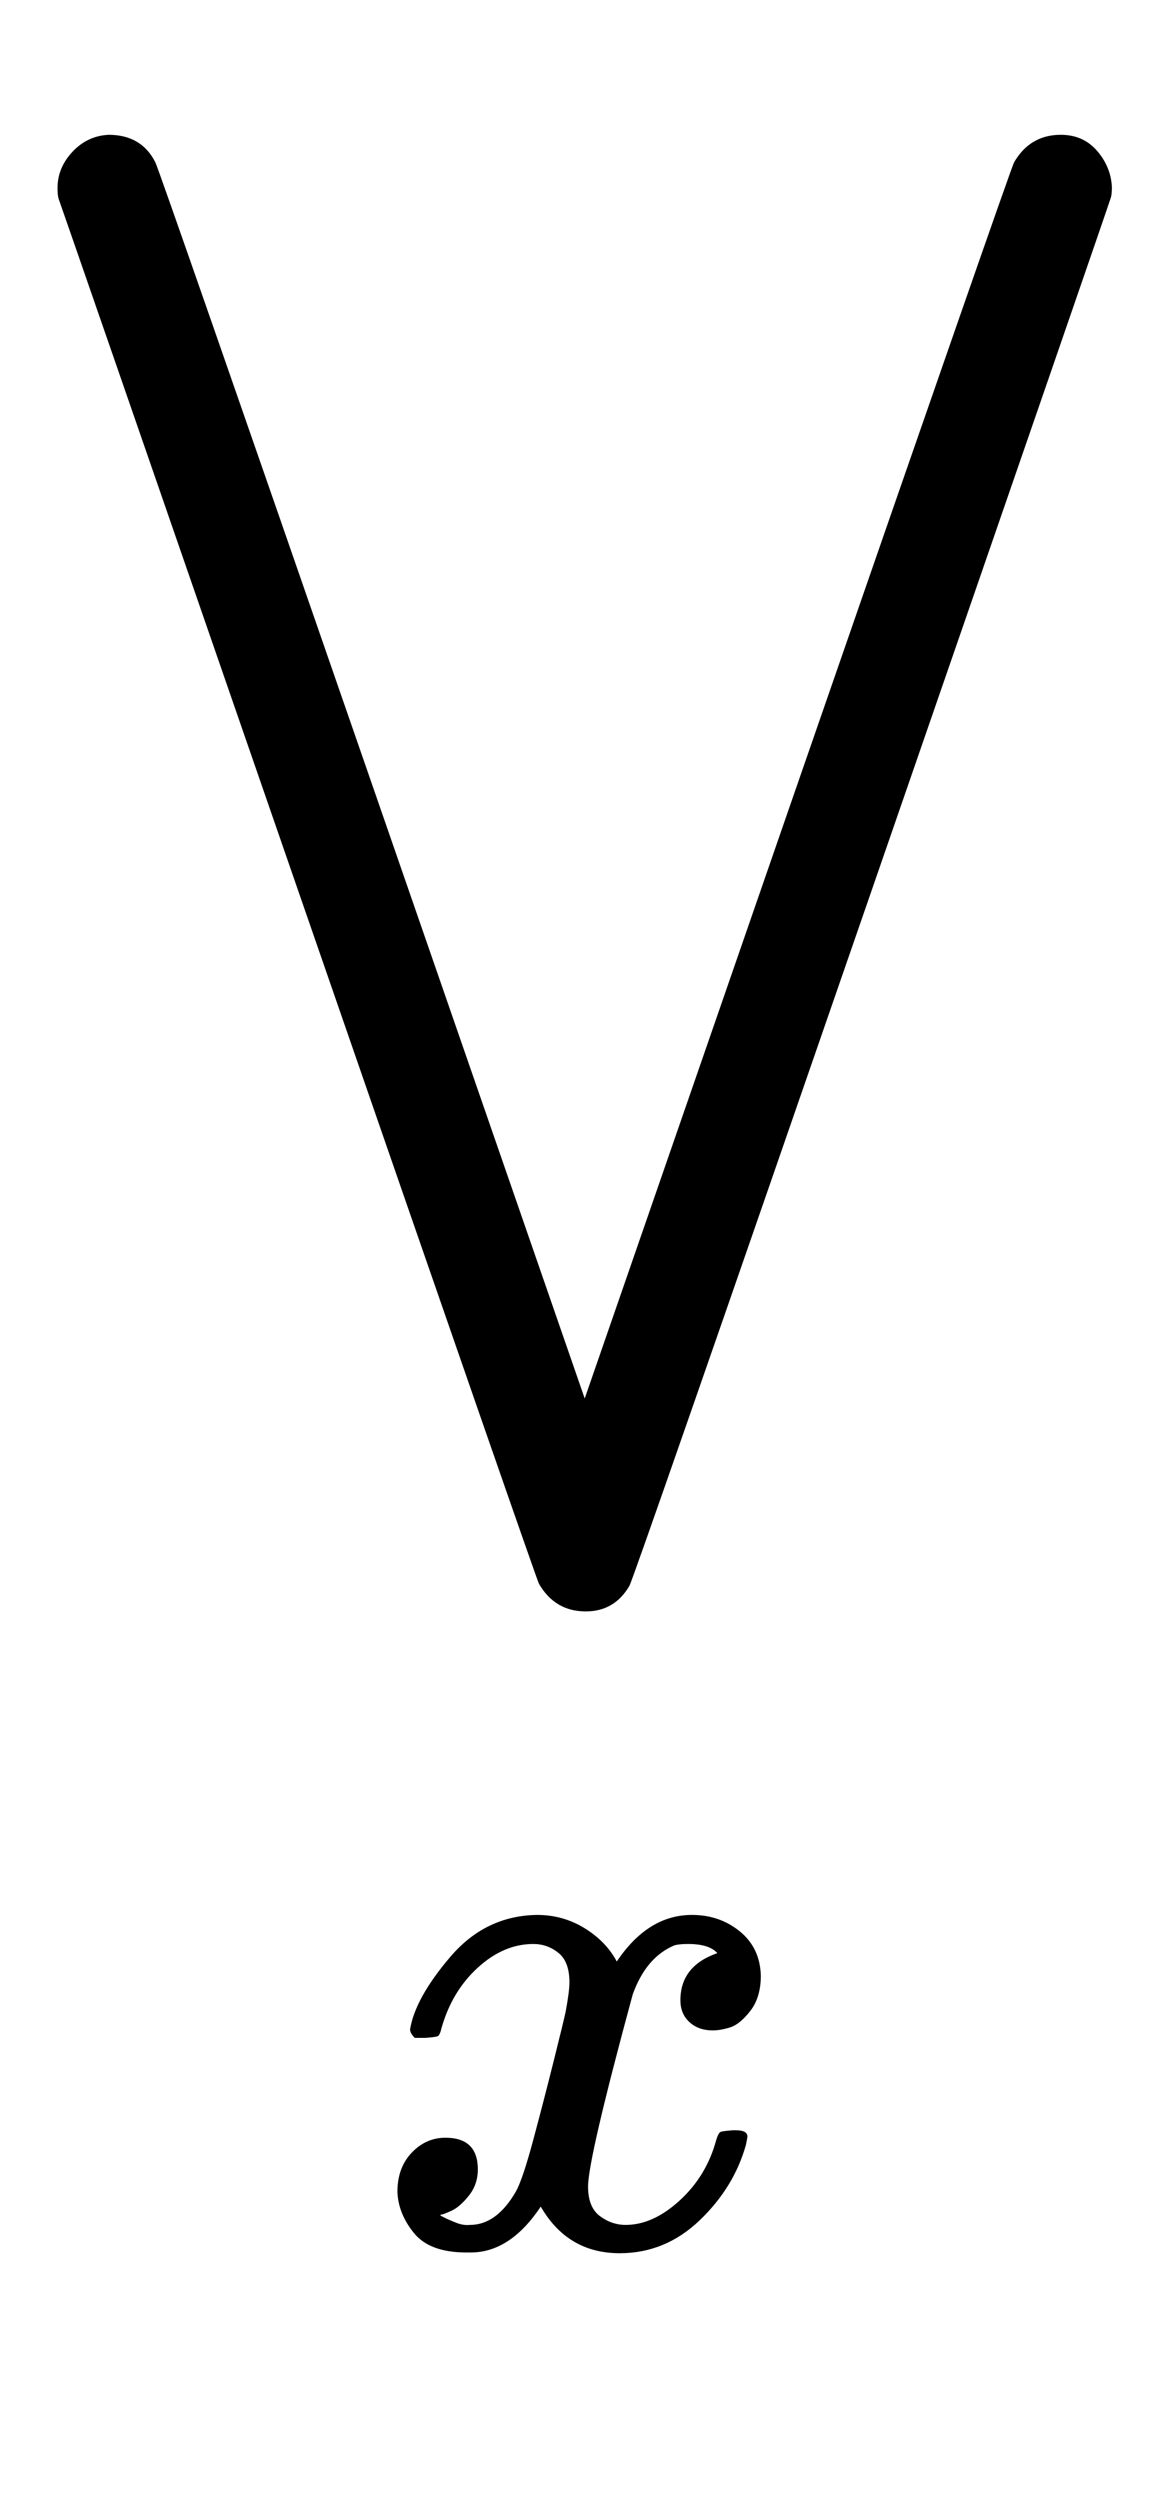
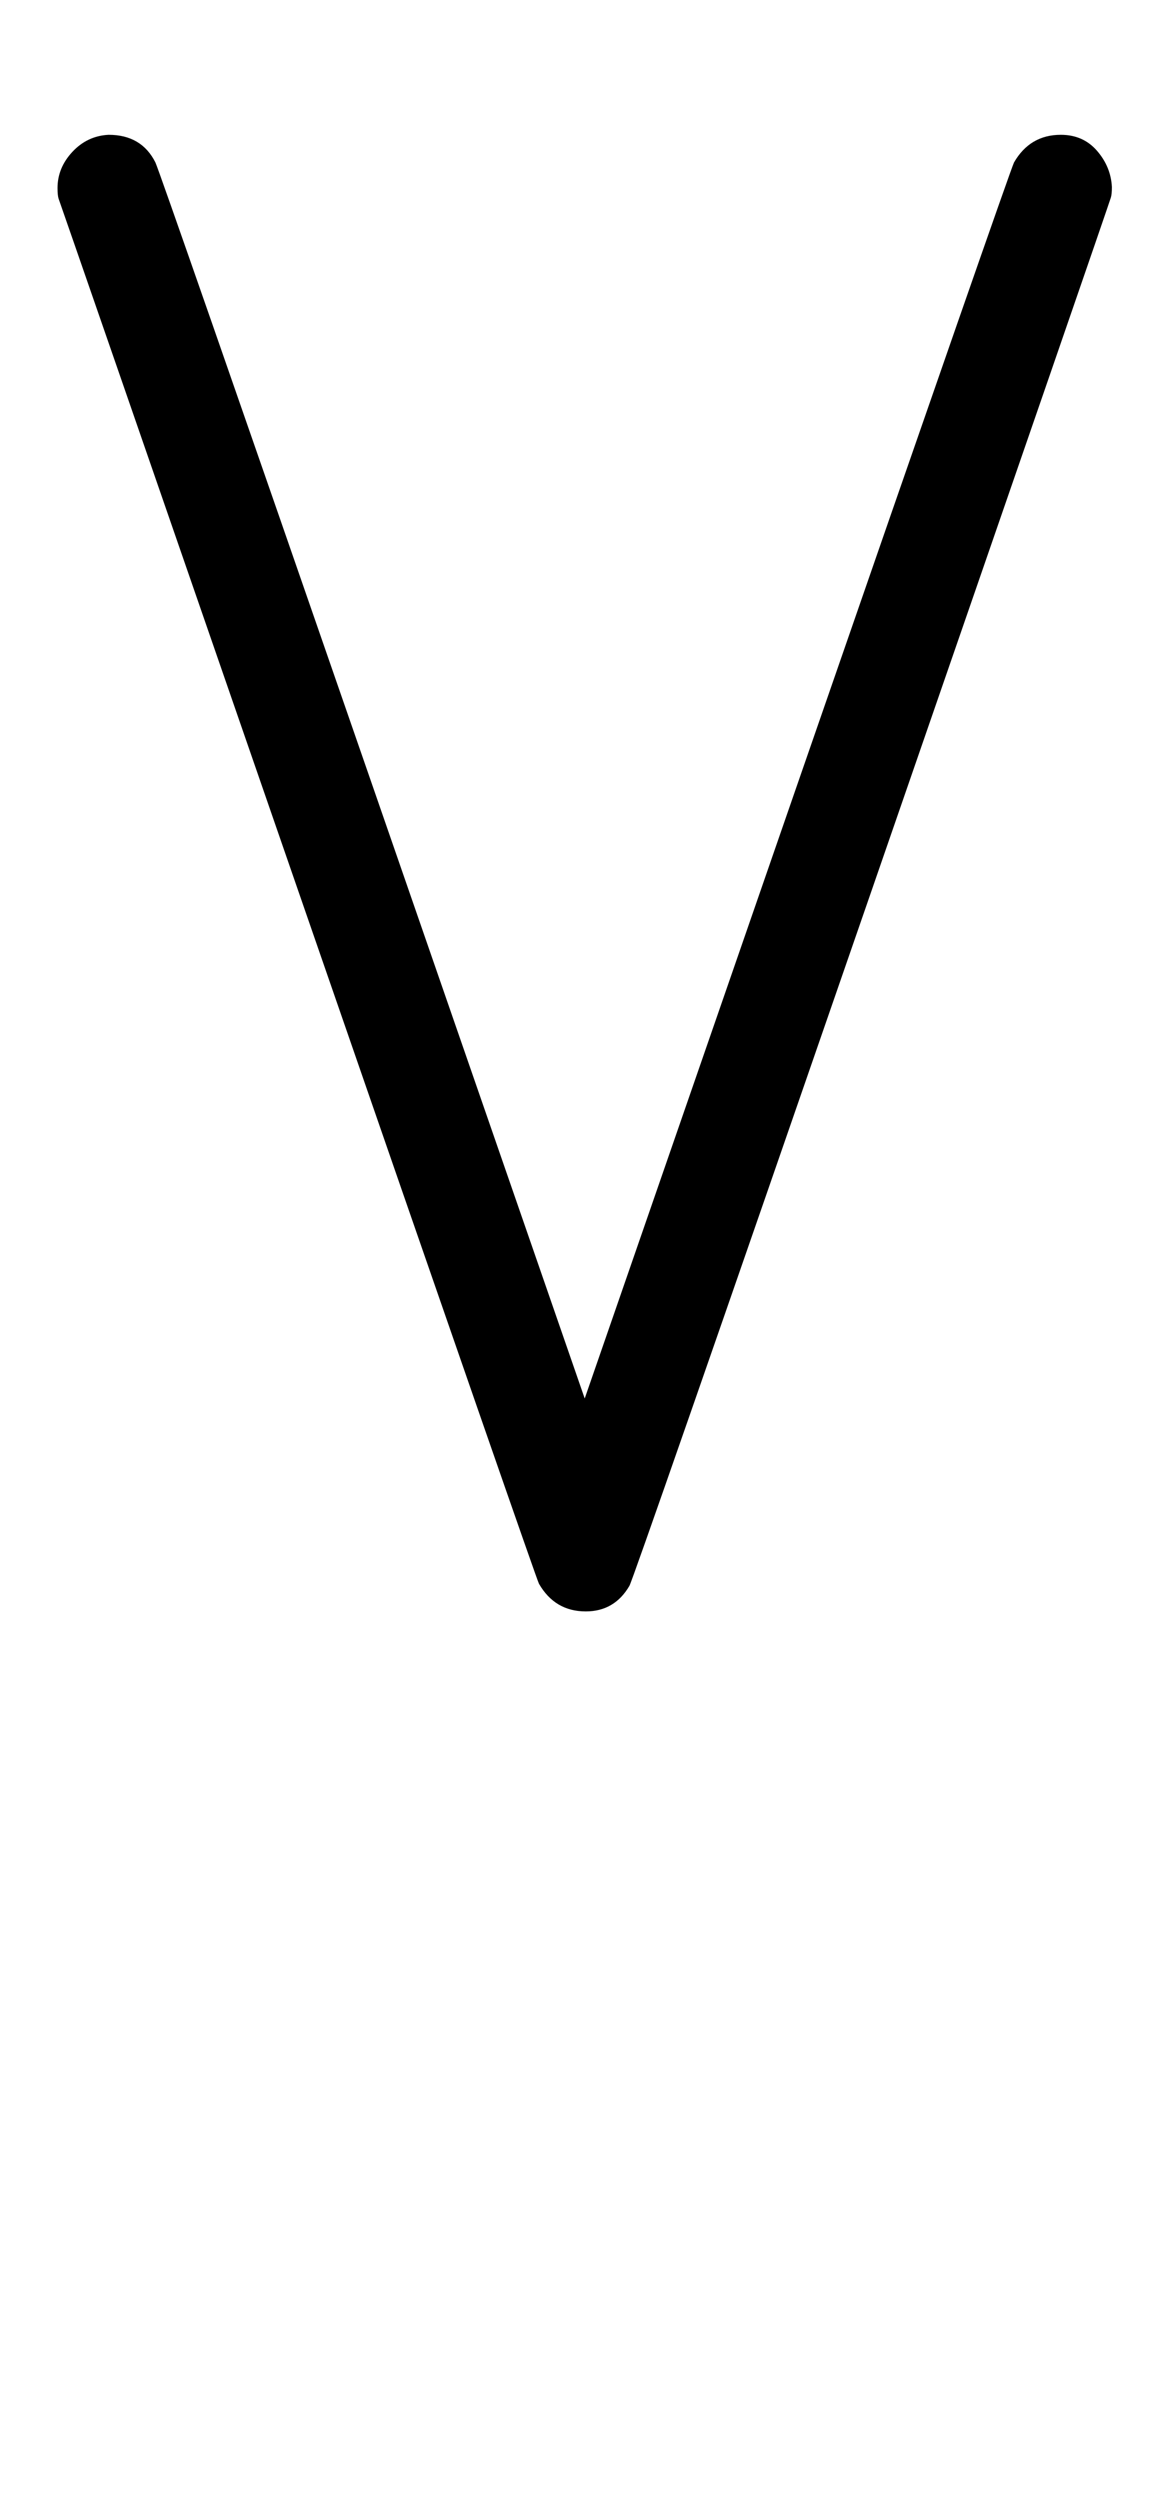
<svg xmlns="http://www.w3.org/2000/svg" xmlns:xlink="http://www.w3.org/1999/xlink" width="2.582ex" height="5.509ex" style="vertical-align: -3.005ex;" viewBox="0 -1078.4 1111.5 2372" role="img" focusable="false" aria-labelledby="MathJax-SVG-1-Title">
  <title id="MathJax-SVG-1-Title">{\displaystyle \bigvee _{x}}</title>
  <defs aria-hidden="true">
    <path stroke-width="1" id="E1-MJSZ2-22C1" d="M55 900Q55 919 69 934T103 950Q134 950 147 924Q152 913 353 333L555 -250L757 333Q958 913 963 924Q978 950 1007 950Q1028 950 1041 935T1055 901Q1055 894 1054 891Q1052 884 826 231T597 -426Q583 -450 556 -450Q527 -450 512 -424Q510 -421 285 229T56 890Q55 893 55 900Z" />
-     <path stroke-width="1" id="E1-MJMATHI-78" d="M52 289Q59 331 106 386T222 442Q257 442 286 424T329 379Q371 442 430 442Q467 442 494 420T522 361Q522 332 508 314T481 292T458 288Q439 288 427 299T415 328Q415 374 465 391Q454 404 425 404Q412 404 406 402Q368 386 350 336Q290 115 290 78Q290 50 306 38T341 26Q378 26 414 59T463 140Q466 150 469 151T485 153H489Q504 153 504 145Q504 144 502 134Q486 77 440 33T333 -11Q263 -11 227 52Q186 -10 133 -10H127Q78 -10 57 16T35 71Q35 103 54 123T99 143Q142 143 142 101Q142 81 130 66T107 46T94 41L91 40Q91 39 97 36T113 29T132 26Q168 26 194 71Q203 87 217 139T245 247T261 313Q266 340 266 352Q266 380 251 392T217 404Q177 404 142 372T93 290Q91 281 88 280T72 278H58Q52 284 52 289Z" />
  </defs>
  <g stroke="currentColor" fill="currentColor" stroke-width="0" transform="matrix(1 0 0 -1 0 0)" aria-hidden="true">
    <use xlink:href="#E1-MJSZ2-22C1" x="0" y="0" />
    <use transform="scale(0.707)" xlink:href="#E1-MJMATHI-78" x="499" y="-1487" />
  </g>
</svg>